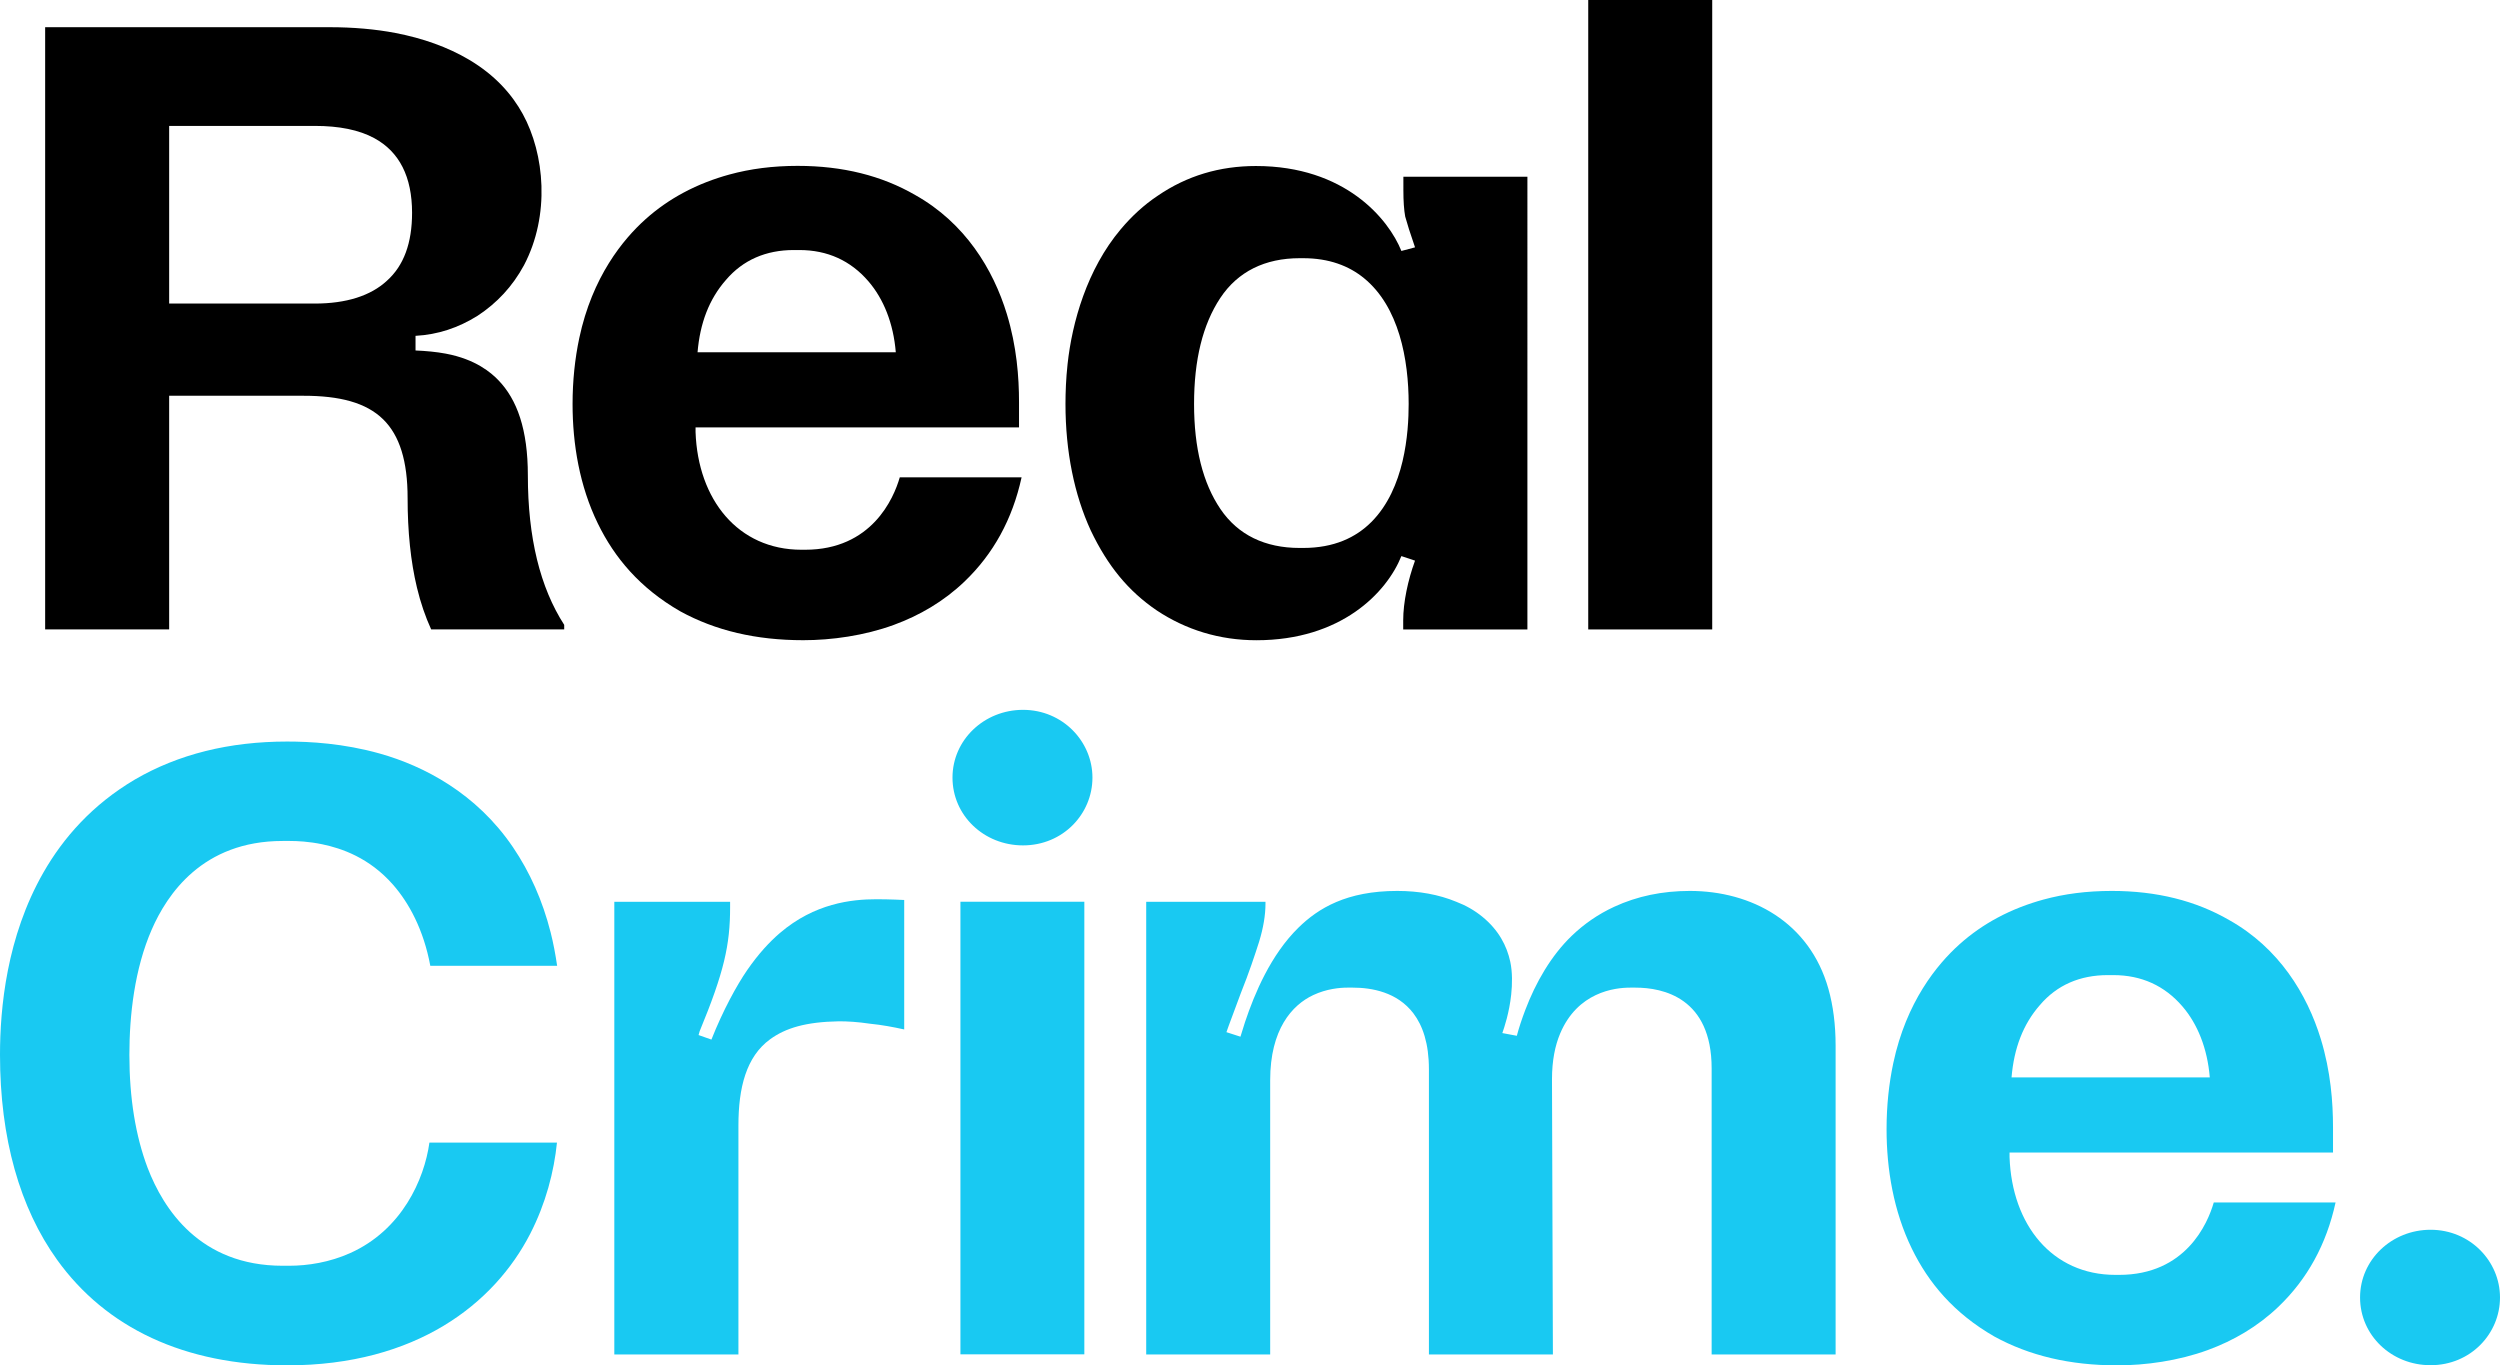
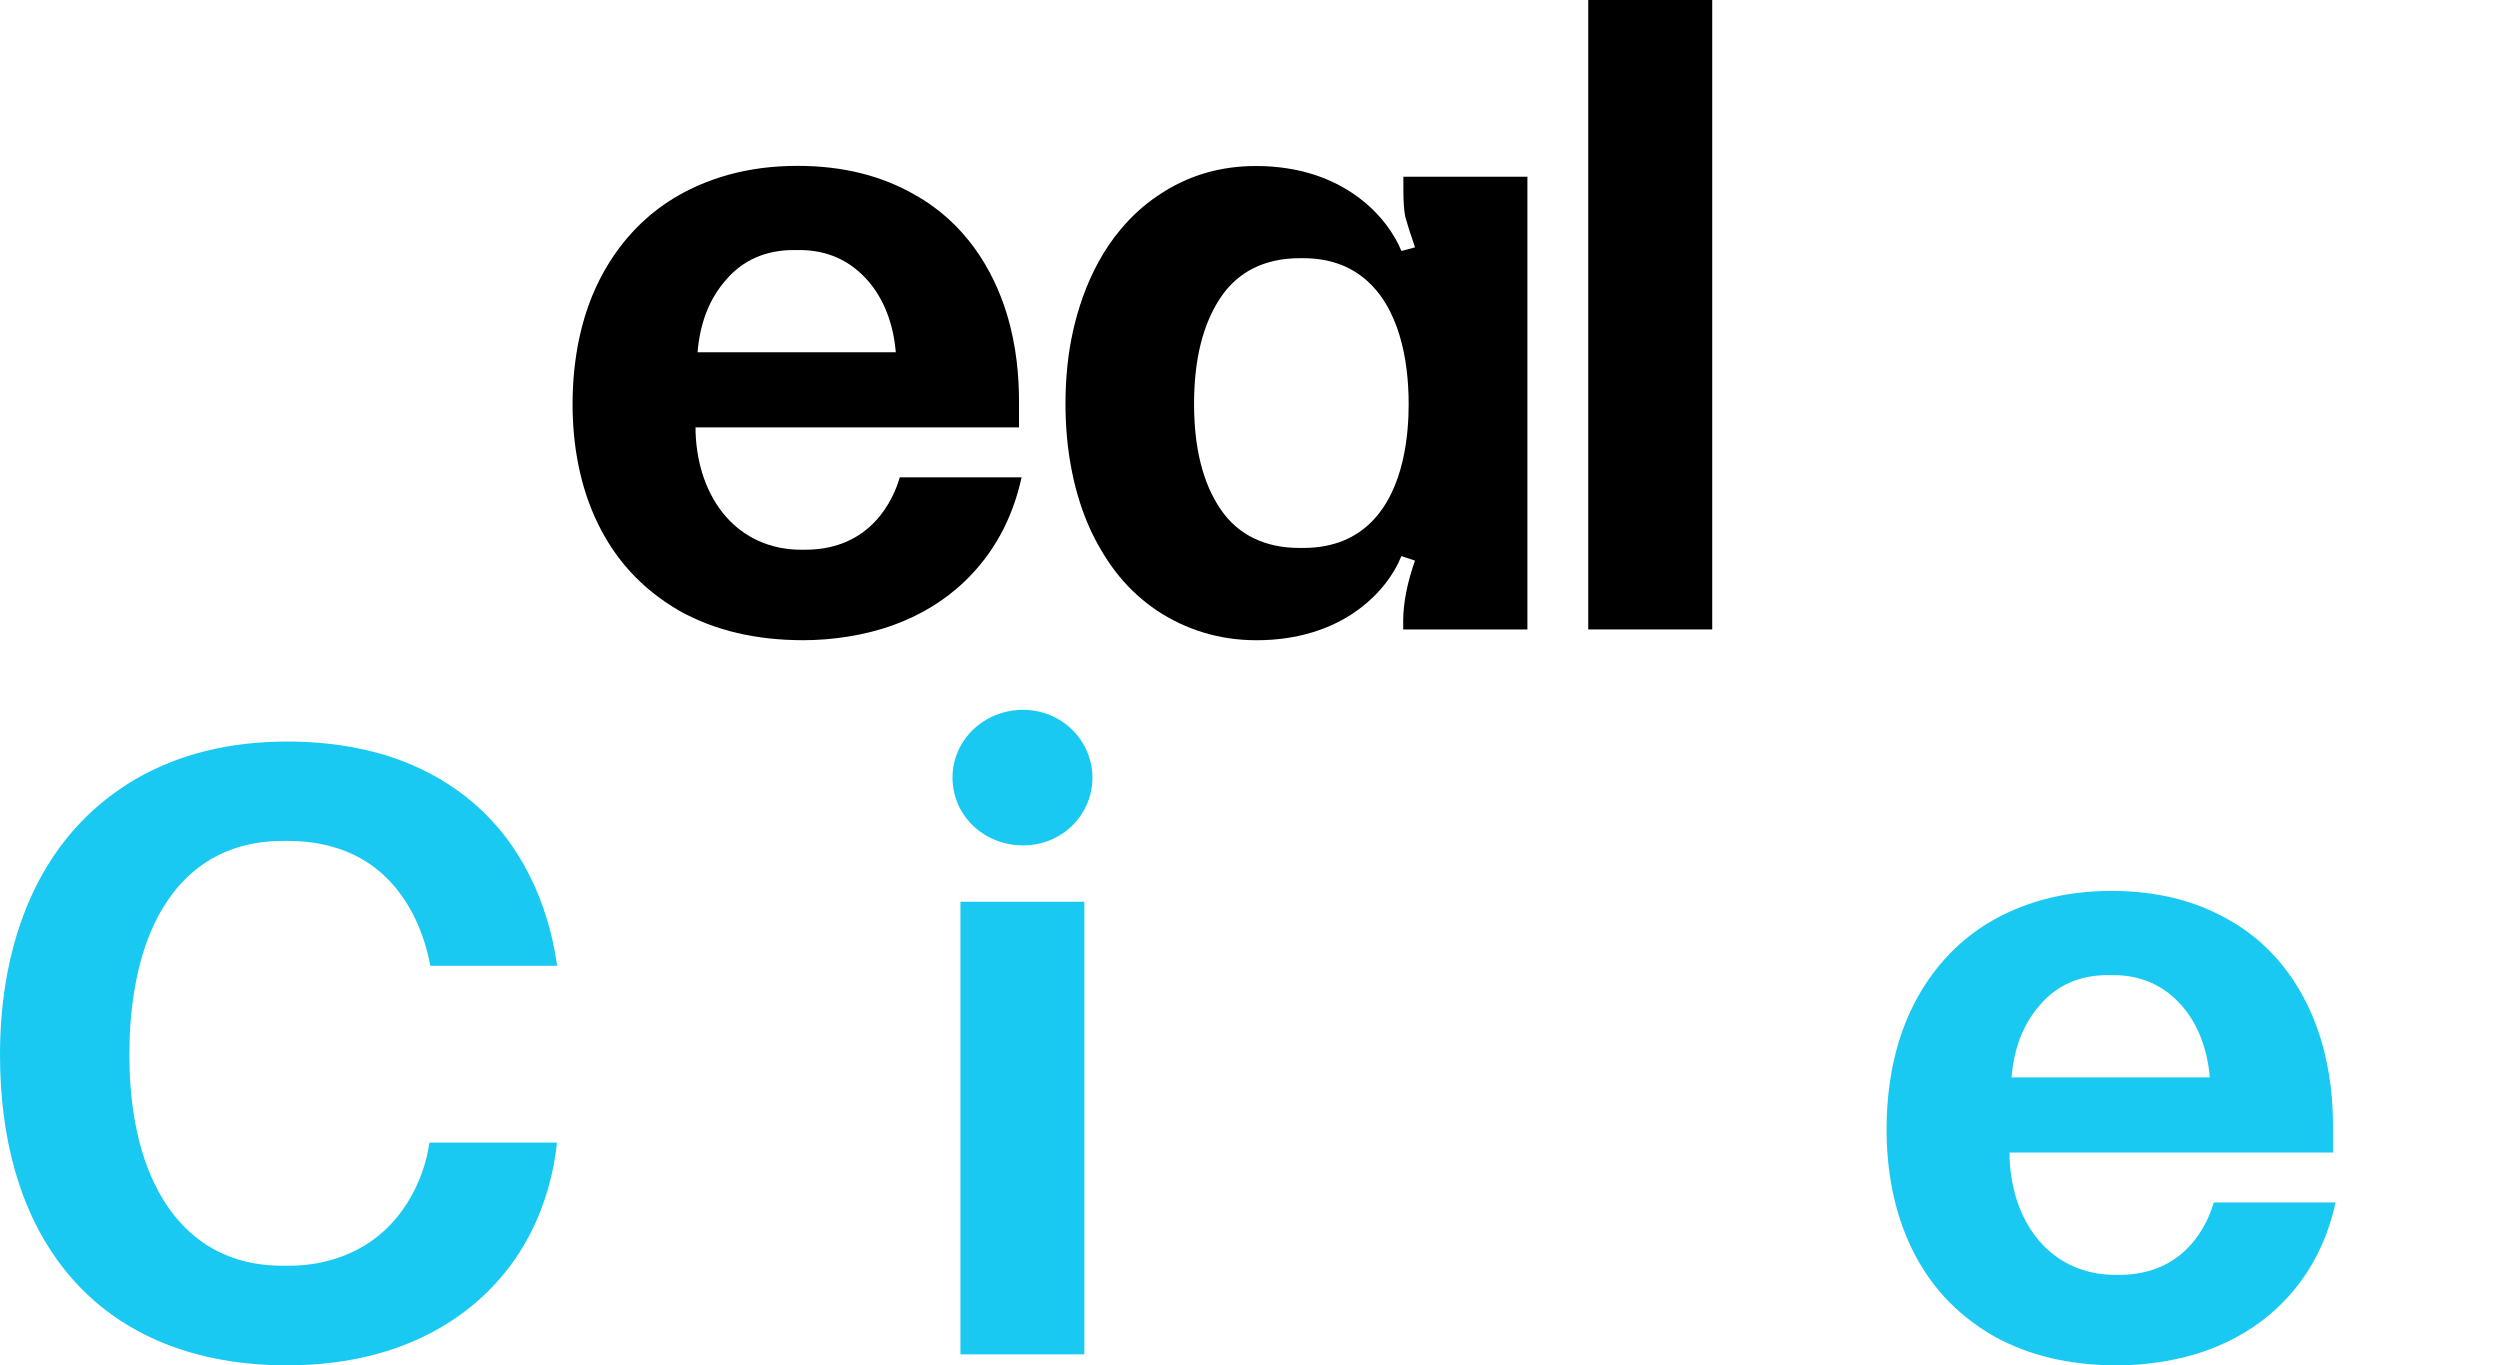
<svg xmlns="http://www.w3.org/2000/svg" version="1.1" viewBox="0 0 1000 546.139">
  <path d="M635.296 251.777V0h49.592v251.777Z" />
  <path d="M502.578 256.096c-14.788 0-28.204-4.177-39.84-11.903-11.394-7.727-19.665-17.803-26.453-32.049-6.545-14.246-10.092-31.476-10.092-50.552 0-4.678.202-10.06.826-15.863 1.803-16.775 7.77-37.979 21.264-54.012 4.322-5.135 9.242-9.726 14.818-13.428 11.637-7.968 24.728-11.884 39.273-11.884 35.655 0 53.055 21.214 58.181 33.978l5.456-1.449c-1.94-5.554-3.205-9.658-3.932-12.314-.485-2.656-.728-6.157-.728-10.503V70.683h49.612V251.777h-49.681v-3.622c0-7.244 1.888-16.071 4.728-23.904l-5.456-1.811c-5.884 14.653-24.119 33.656-57.976 33.656Zm18.704-36.916c12.3 0 21.047-4.159 27.254-10.369 13.379-13.384 14.926-35.727 14.926-47.219 0-17.857-3.857-38.882-17.862-50.323-6.046-4.939-13.984-7.989-24.318-7.989h-1.43c-13.819 0-24.721 5.312-31.751 15.936-7.03 10.624-10.477 24.75-10.477 42.376 0 17.626 3.515 31.631 10.545 42.014 7.03 10.383 17.864 15.574 31.683 15.574Z" />
  <path d="M844.719 356.371c17.956 0 33.606 3.93 46.95 11.654 19.924 11.171 31.192 29.668 36.665 47.617 3.961 12.992 4.871 25.282 4.871 35.293v10.069H803.82v1.879c.952 26.984 16.957 47.067 42.356 47.067h1.455c26.623 0 35.443-20.501 37.873-28.964h48.724c-3.655 16.767-11.315 30.66-22.82 41.678-8.332 7.979-18.059 13.615-28.31 17.362-11.815 4.319-24.924 6.112-36.194 6.112-18.925 0-35.151-3.844-49.225-11.568-16.098-9.268-26.255-21.386-32.94-35.108-7.326-15.037-10.112-31.77-10.112-47.803 0-9.32.941-18.192 2.686-26.41 5.198-24.488 17.508-39.466 26.455-47.501 4.854-4.359 9.958-7.823 15.082-10.583 6.263-3.373 12.557-5.696 18.463-7.319 8.408-2.31 17.453-3.476 27.405-3.476Zm39.194 74.584c-.949-11.552-4.851-21.319-10.956-28.41-7.135-8.288-16.383-12.502-27.646-12.502h-2.183c-11.162 0-20.345 3.982-27.139 11.948-6.793 7.724-10.401 17.379-11.372 28.964Z" fill="#19c9f2" />
-   <path d="M131.837 10.881c9.336 0 18.288.769 26.314 2.308 11.014 2.111 20.98 5.67 29.442 10.678 10.491 6.209 17.228 13.926 21.534 21.778 8.711 15.881 11.02 40.431.439 60.499-4.583 8.452-10.799 15.084-18.519 20.155-7.719 4.83-15.911 7.554-24.836 8.037v5.857c4.223.178 8.255.545 12.067 1.258 12.125 2.265 18.252 7.744 20.957 10.512 7.633 7.813 11.908 19.89 11.908 38.216 0 24.872 4.891 44.794 14.539 59.766v1.811h-53.221c-2.311-5.071-4.229-10.65-5.688-16.736-2.502-10.435-3.733-22.364-3.733-35.785 0-14.797-3.174-25.008-9.757-31.48-6.876-6.76-17.488-9.45-31.874-9.45H67.664v93.452H18.059V10.881Zm-5.918 110.544c12.544 0 22.331-3.086 28.844-9.123 6.755-6.037 10.066-15.092 10.066-27.166 0-14.415-5.066-24.414-15.103-29.865-6.104-3.315-14.047-4.908-23.808-4.908H67.664v71.062Z" />
  <path d="M409.203 283.938c-15.48 0-28.205 11.955-28.205 27.108s12.57 27.109 28.205 27.109c16.018 0 27.775-12.6 27.775-27.109 0-14.51-11.951-27.108-27.775-27.108Zm-25.032 76.761v181.04h49.563V360.699Z" fill="#19c9f2" />
-   <path d="M972.228 546.083c-15.633 0-28.202-11.947-28.202-27.088 0-15.141 12.724-27.089 28.202-27.089 15.822 0 27.772 12.589 27.772 27.089 0 14.499-11.754 27.088-27.772 27.088Z" fill="#19c9f2" />
-   <path d="M675.888 356.371c24.715 0 47.945 12.472 55.479 39.181 1.909 6.766 2.876 14.395 2.876 22.7v123.54h-49.588v-114.44c0-28.232-19.433-32.299-30.446-32.299h-2.175c-6.263 0-21.008 1.818-27.98 18.369-2.014 4.782-3.26 10.775-3.26 18.276l.362 110.094H571.569v-114.078c0-10.328-2.48-17.468-6.205-22.372-6.476-8.524-16.716-10.29-24.241-10.29h-2.175c-3.035 0-8.294.468-13.62 2.962-8.541 3.999-17.257 13.752-17.257 34.045v109.732h-49.588V360.717h47.709v.724c0 4.587-.846 9.657-2.537 15.21-1.692 5.312-3.958 12.192-7.341 20.643-2.428 6.671-4.775 12.675-5.741 15.573l5.606 1.811 1.812-5.794c3.844-11.521 10.34-26.994 21.384-37.818 7.903-7.745 19.257-14.694 39.509-14.694 8.699 0 16.62 1.441 23.627 4.338 3.785 1.435 7.316 3.446 10.404 5.969 6.588 5.382 9.83 11.685 11.19 18.02.893 4.161.813 8.996.369 13.155-.769 7.213-2.756 13.141-3.545 15.376l5.799 1.086c.902-3.4 2.074-6.87 3.386-10.329 4.142-10.919 10.283-21.716 18.694-29.767 4.768-4.564 10.365-8.509 16.929-11.535 9.129-4.209 19.166-6.313 30.152-6.313Z" fill="#19c9f2" />
  <path d="M222.786 457.049c-1.177 11.591-4.47 24.343-10.714 36.487-14.35 27.908-45.554 52.602-97.203 52.602-41.228 0-72.549-15.128-91.991-42.164C7.926 483.18 0 455.34 0 421.921c0-18.704 2.66-47.149 17.32-72.834 8.068-14.135 19.758-27.3 36.604-37.26 17.394-10.14 37.754-15.21 60.945-15.21 8.939 0 22.488.701 37.091 4.819 17.64 4.974 38.561 15.849 53.205 37.417 6.821 10.046 11.873 21.434 15.073 34.052 1.107 4.363 1.932 8.766 2.615 13.419h-50.731c-2.7-14.504-8.553-25.189-14.923-32.454-9.47-10.8-20.592-14.55-28.297-16.157-5.342-1.114-9.962-1.327-12.946-1.327h-2.899c-32.132 0-46.267 21.478-52.346 35.382-6.926 15.842-8.961 34.433-8.961 50.154 0 17.383 2.483 32.473 7.315 45.269 6.308 16.392 20.849 39.112 53.992 39.112h2.537c7.582 0 16.212-1.363 24.49-5.076 20.646-9.261 29.621-29.382 31.677-44.177Z" fill="#19c9f2" />
-   <path d="M361.683 411.781c-4.348-.966-8.938-1.825-13.77-2.308-4.832-.724-8.938-.951-12.32-.951-13.283.229-21.345 2.685-27.528 7.173-9.575 6.949-12.694 19.386-12.694 34.474v91.624H245.726V360.717h46.315v2.173c0 15.087-2.395 25.927-12.185 49.615l-.43 1.516 5.141 1.811c4.648-11.739 10.182-21.807 14.286-27.756 4.599-6.667 9.076-11.42 13.069-14.842 13.918-11.926 28.681-13.539 38.679-13.539 5.258 0 11.082.298 11.082.298Z" fill="#19c9f2" />
  <path d="M319.124 66.35c17.956 0 33.606 3.929 46.95 11.652 19.924 11.169 31.193 29.662 36.665 47.608 3.961 12.99 4.871 25.277 4.871 35.286v10.067H278.224v1.878c.952 26.979 16.957 47.058 42.357 47.058h1.455c26.623 0 35.443-20.497 37.874-28.959h48.725c-3.655 16.764-11.315 30.654-22.82 41.67-8.332 7.978-18.06 13.613-28.311 17.359-11.815 4.318-24.924 6.111-36.194 6.111-18.926 0-35.153-3.844-49.226-11.566-16.099-9.267-26.255-21.382-32.94-35.101-7.326-15.034-10.112-31.764-10.112-47.794 0-9.319.941-18.189 2.686-26.405 5.199-24.483 17.508-39.459 26.456-47.492 4.854-4.358 9.958-7.821 15.083-10.581 6.263-3.373 12.557-5.695 18.463-7.317 8.408-2.31 17.453-3.476 27.406-3.476Zm39.194 74.569c-.949-11.549-4.851-21.315-10.956-28.405-7.135-8.286-16.383-12.5-27.646-12.5h-2.183c-11.162 0-20.345 3.982-27.139 11.946-6.793 7.722-10.402 17.375-11.373 28.959Z" />
</svg>